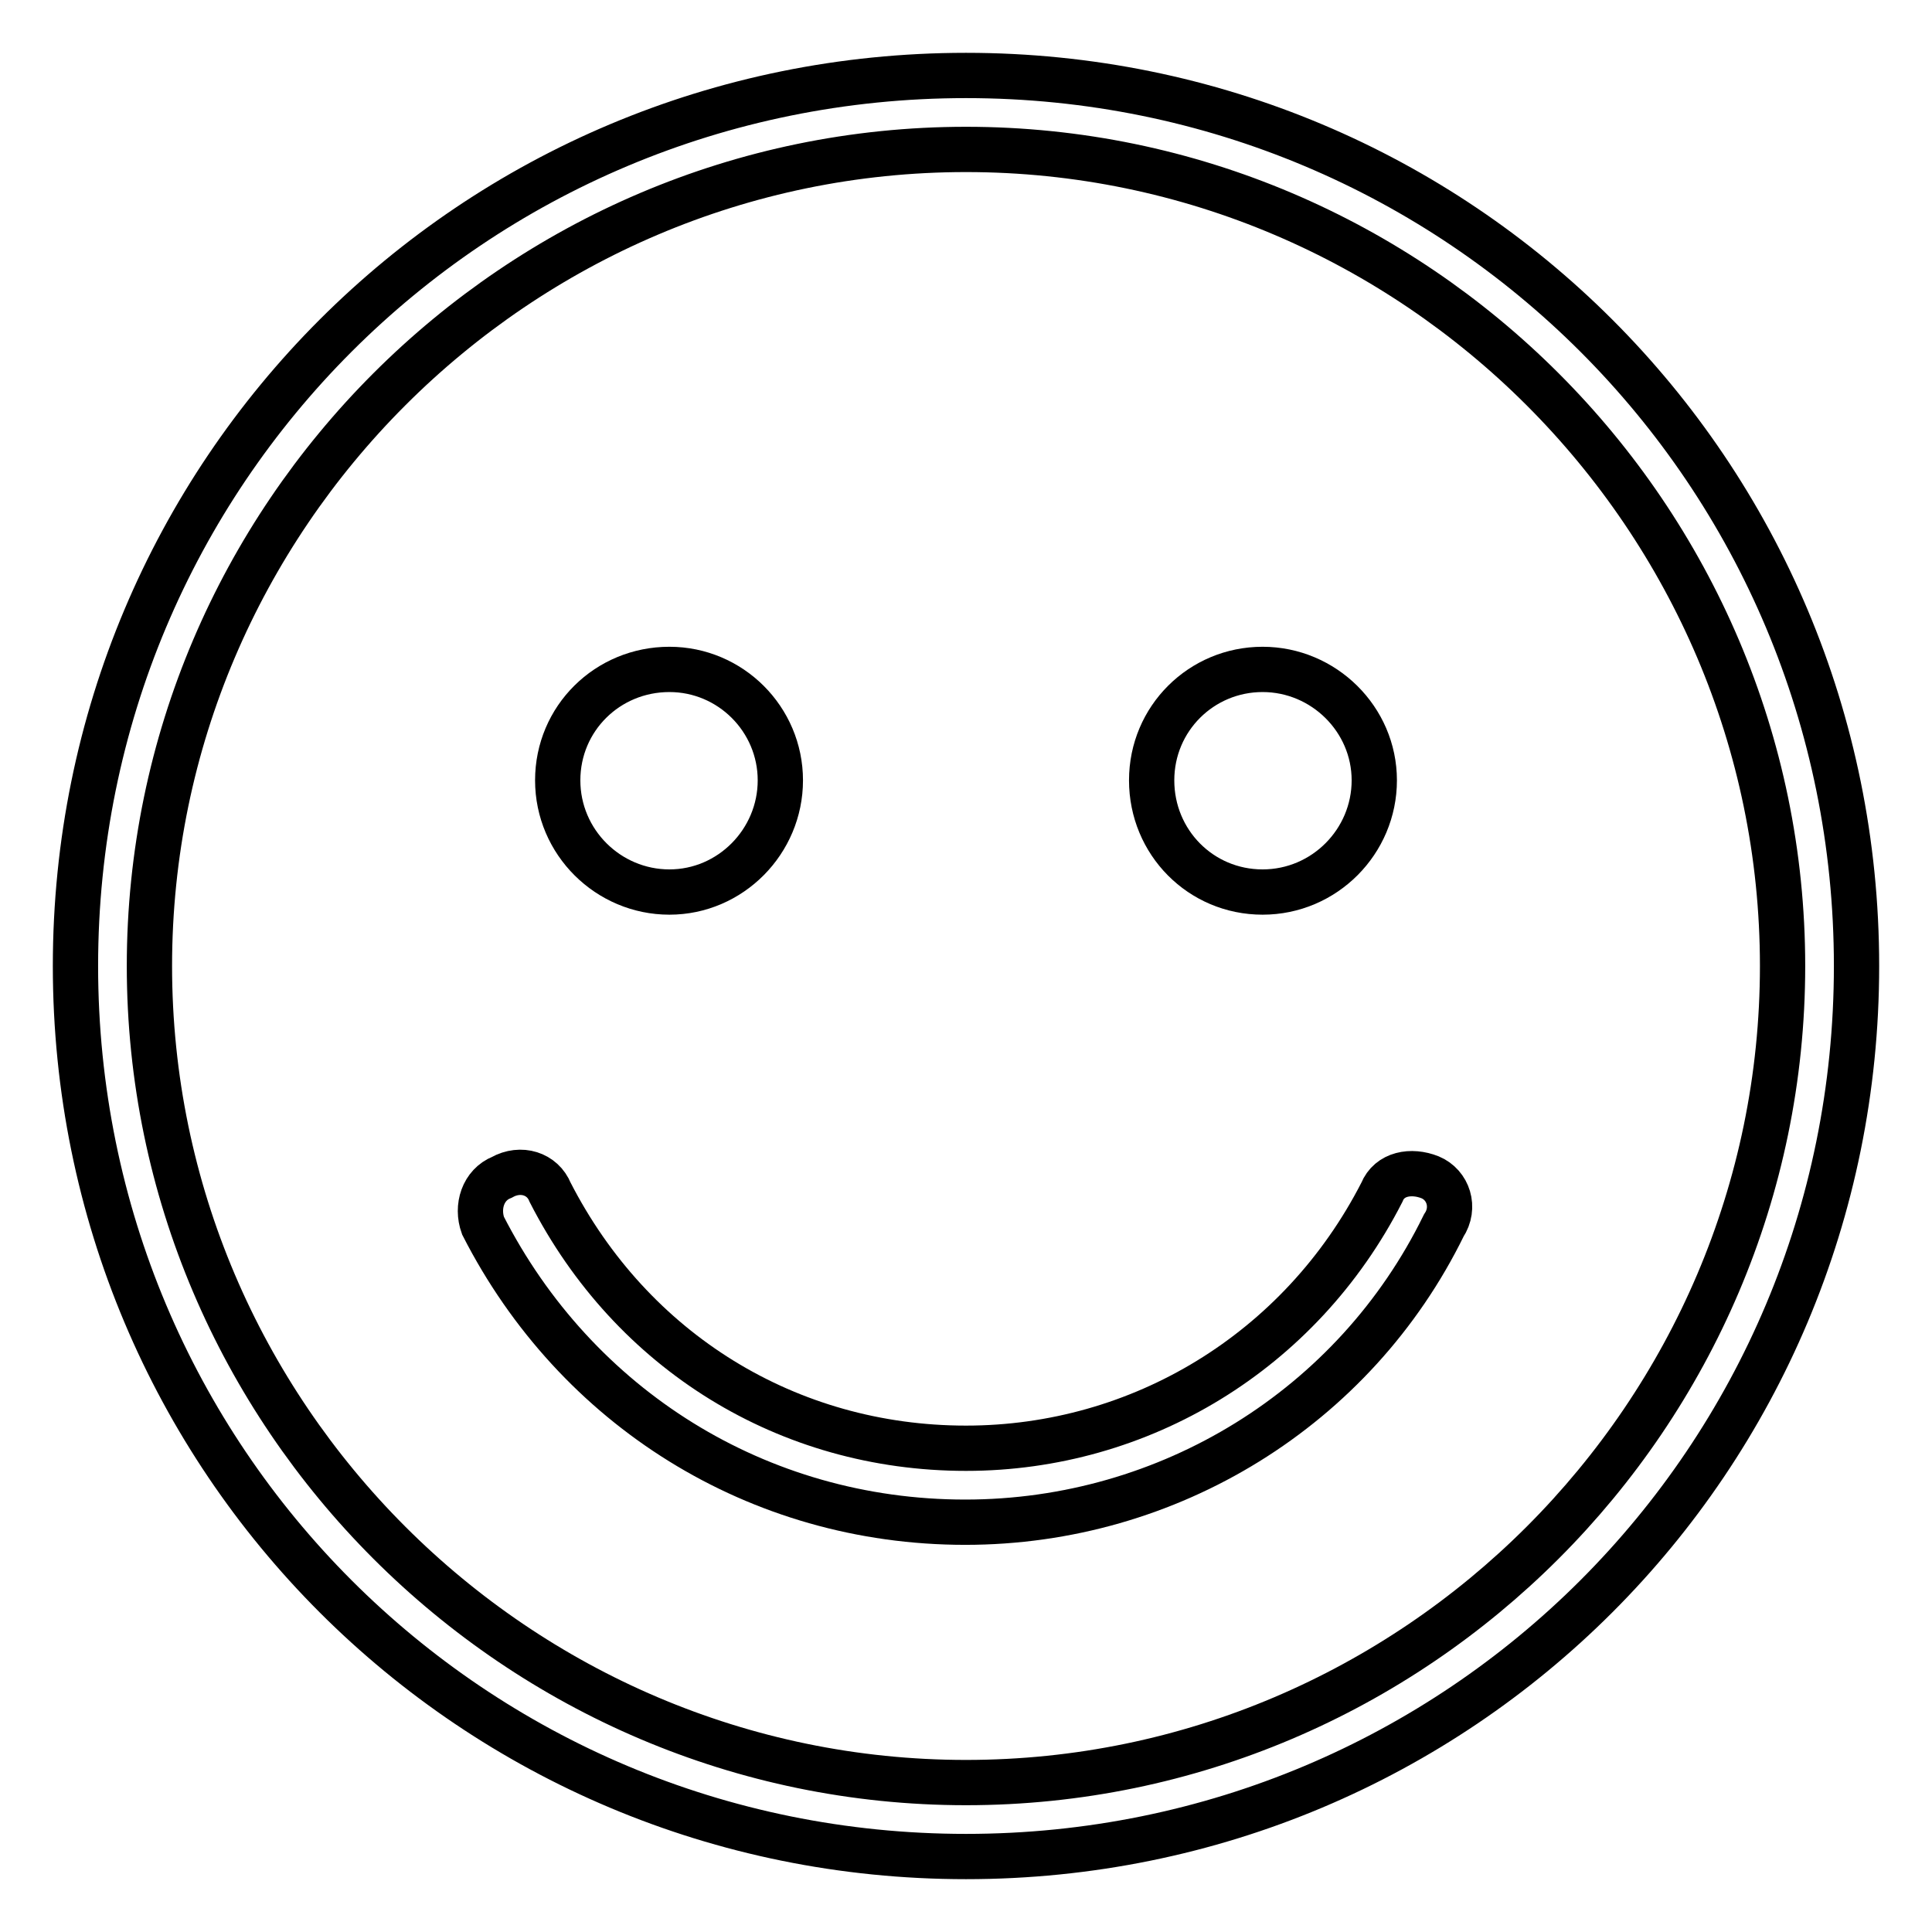
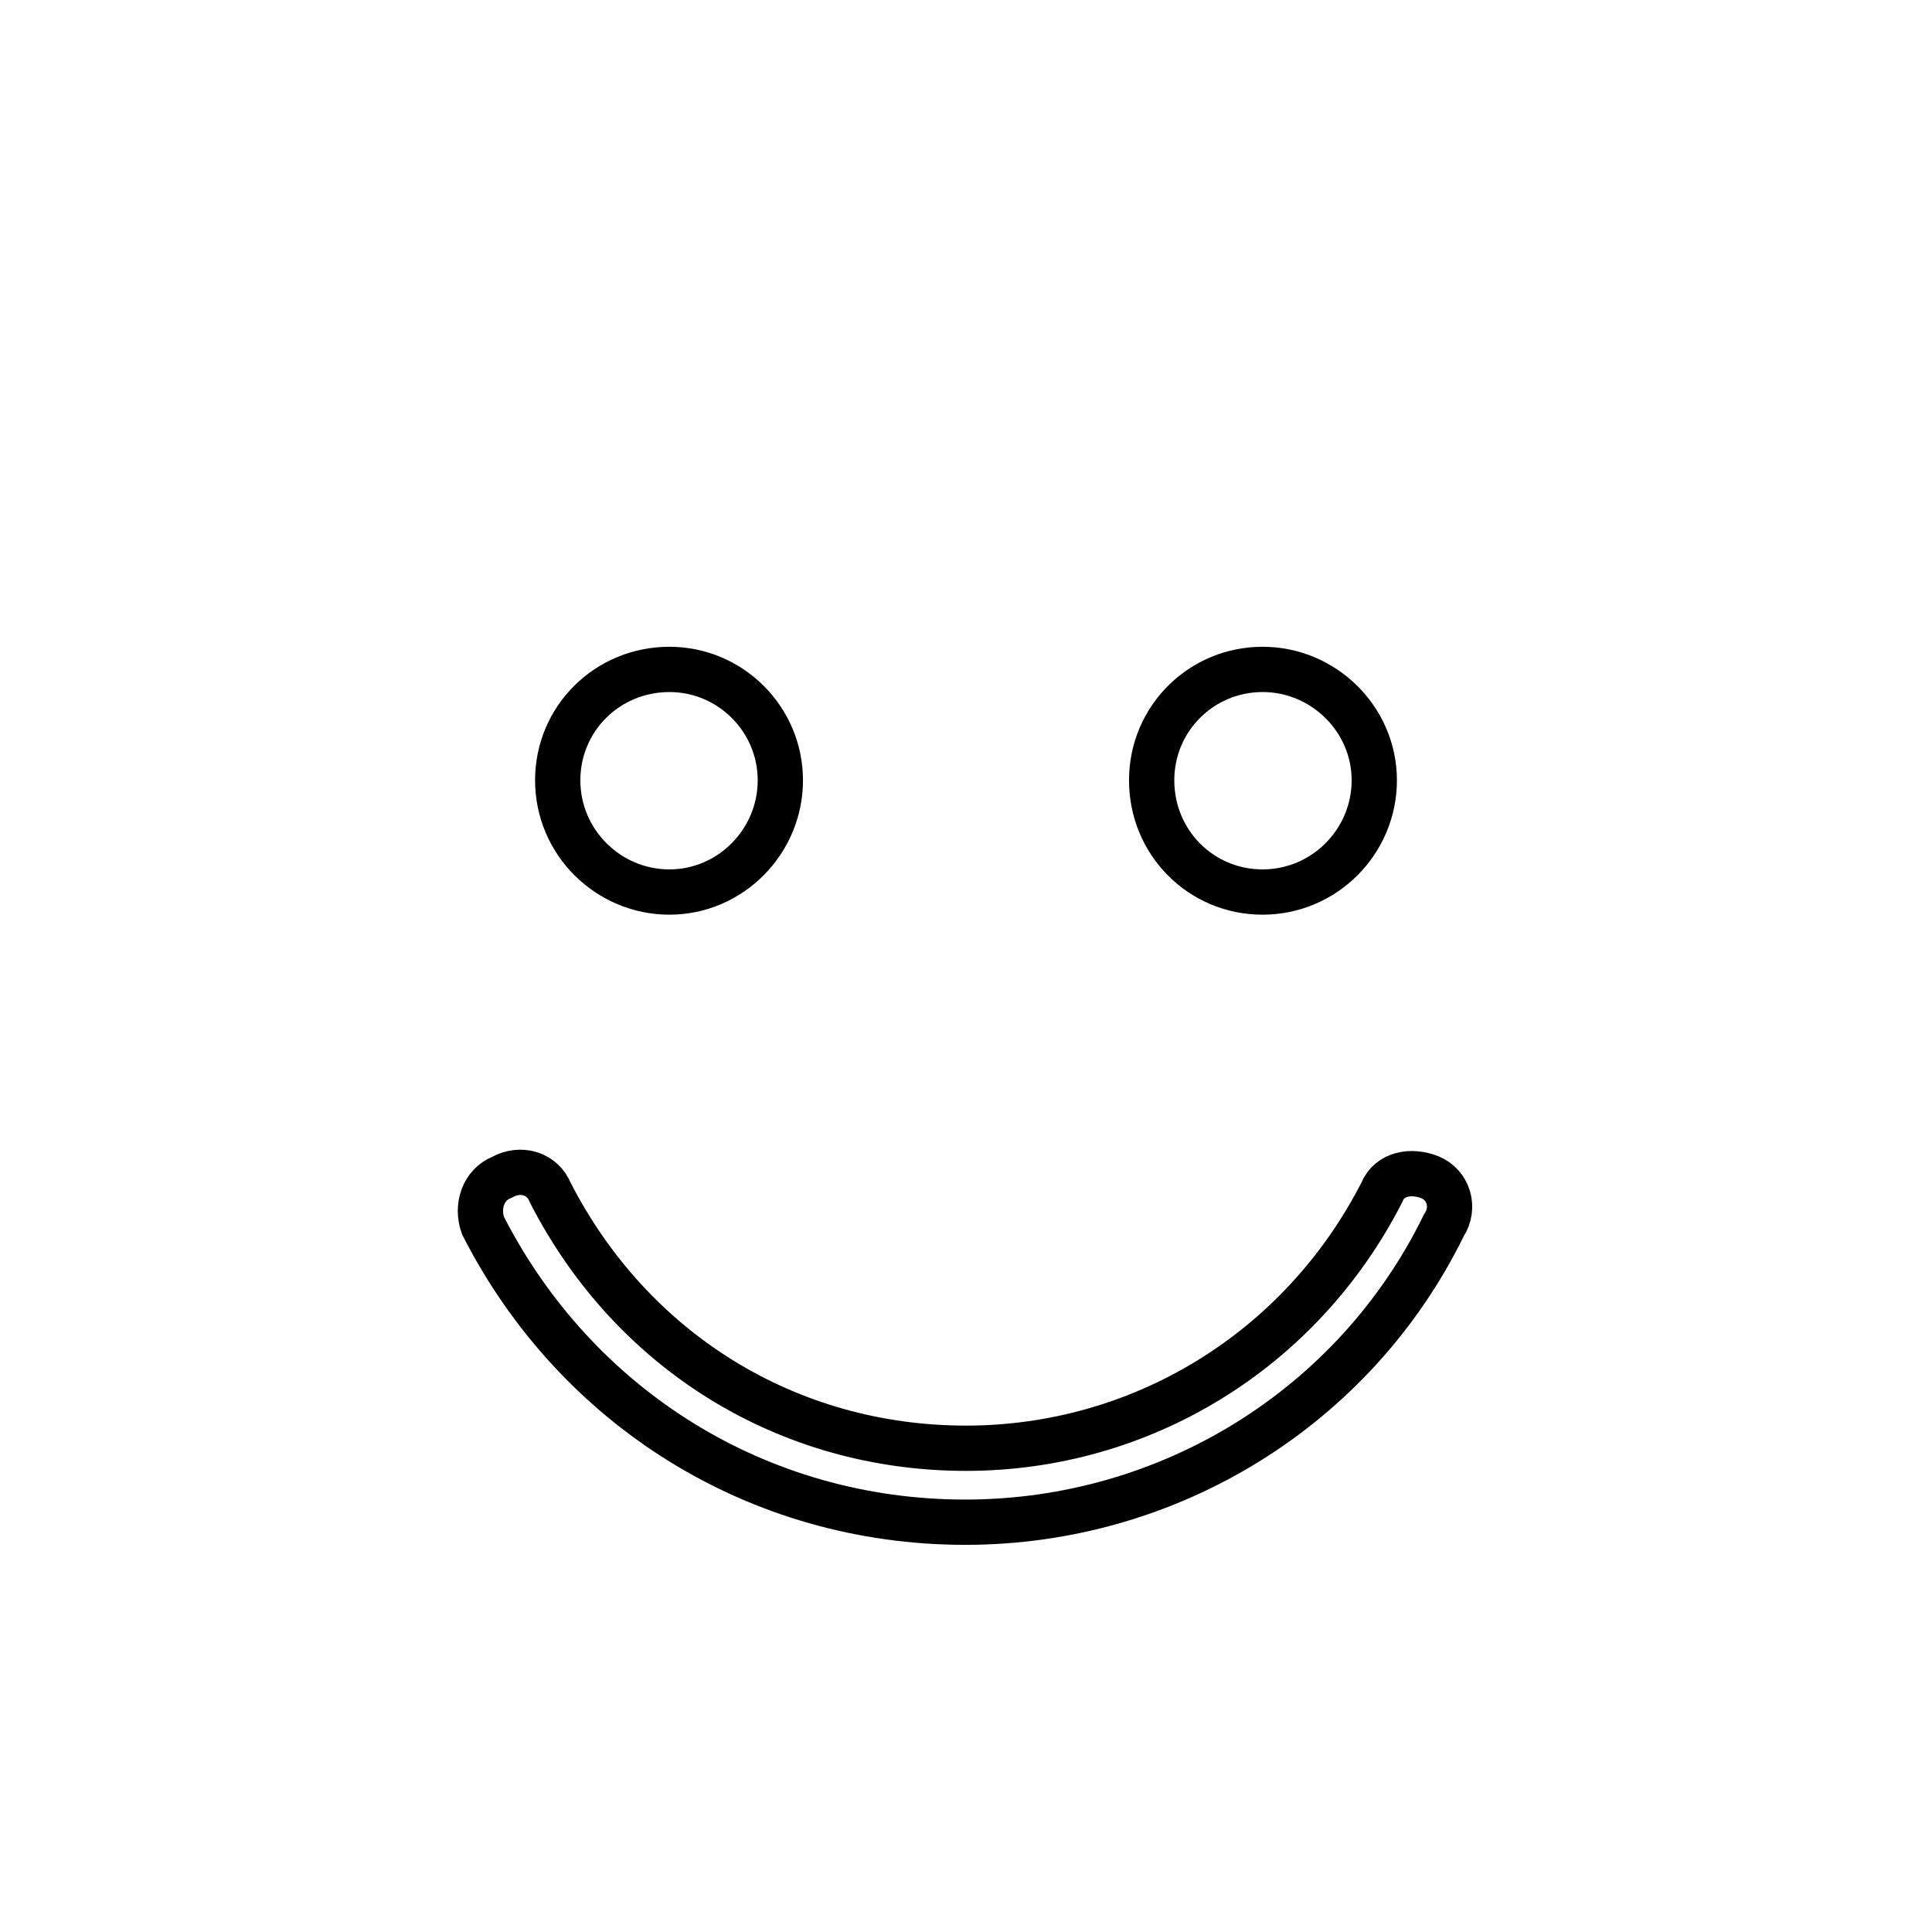
<svg xmlns="http://www.w3.org/2000/svg" version="1.1" x="0px" y="0px" viewBox="0 0 256 256" enable-background="new 0 0 256 256" xml:space="preserve">
  <g>
-     <path stroke-width="6" fill-opacity="0" stroke="#000000" d="M128,10C62.6,10,10,62.6,10,128s52.6,118,118,118s118-52.6,118-118S193.4,10,128,10z M128,236.2 c-59.5,0-108.2-48.7-108.2-108.2C19.8,68.5,68.5,19.8,128,19.8c59.5,0,108.2,48.7,108.2,108.2C236.2,187.5,187.5,236.2,128,236.2z" />
    <path stroke-width="6" fill-opacity="0" stroke="#000000" d="M189.5,156c-2.5-1-5.4-0.5-6.4,2c-10.8,21.1-32,33.9-55.1,33.9c-23.6,0-44.3-12.8-55.1-33.9 c-1-2.5-3.9-3.4-6.4-2c-2.5,1-3.4,3.9-2.5,6.4c12.3,24.1,36.4,39.3,63.9,39.3c27,0,51.6-15.2,63.4-39.3 C192.9,160,191.9,157,189.5,156L189.5,156z" />
    <path stroke-width="6" fill-opacity="0" stroke="#000000" d="M103.4,103.4c0,8.1-6.6,14.8-14.7,14.8c-8.1,0-14.8-6.6-14.8-14.8s6.6-14.7,14.8-14.7 C96.8,88.7,103.4,95.3,103.4,103.4z" />
    <path stroke-width="6" fill-opacity="0" stroke="#000000" d="M182.1,103.4c0,8.1-6.6,14.8-14.8,14.8s-14.7-6.6-14.7-14.8s6.6-14.7,14.7-14.7S182.1,95.3,182.1,103.4z" />
  </g>
</svg>